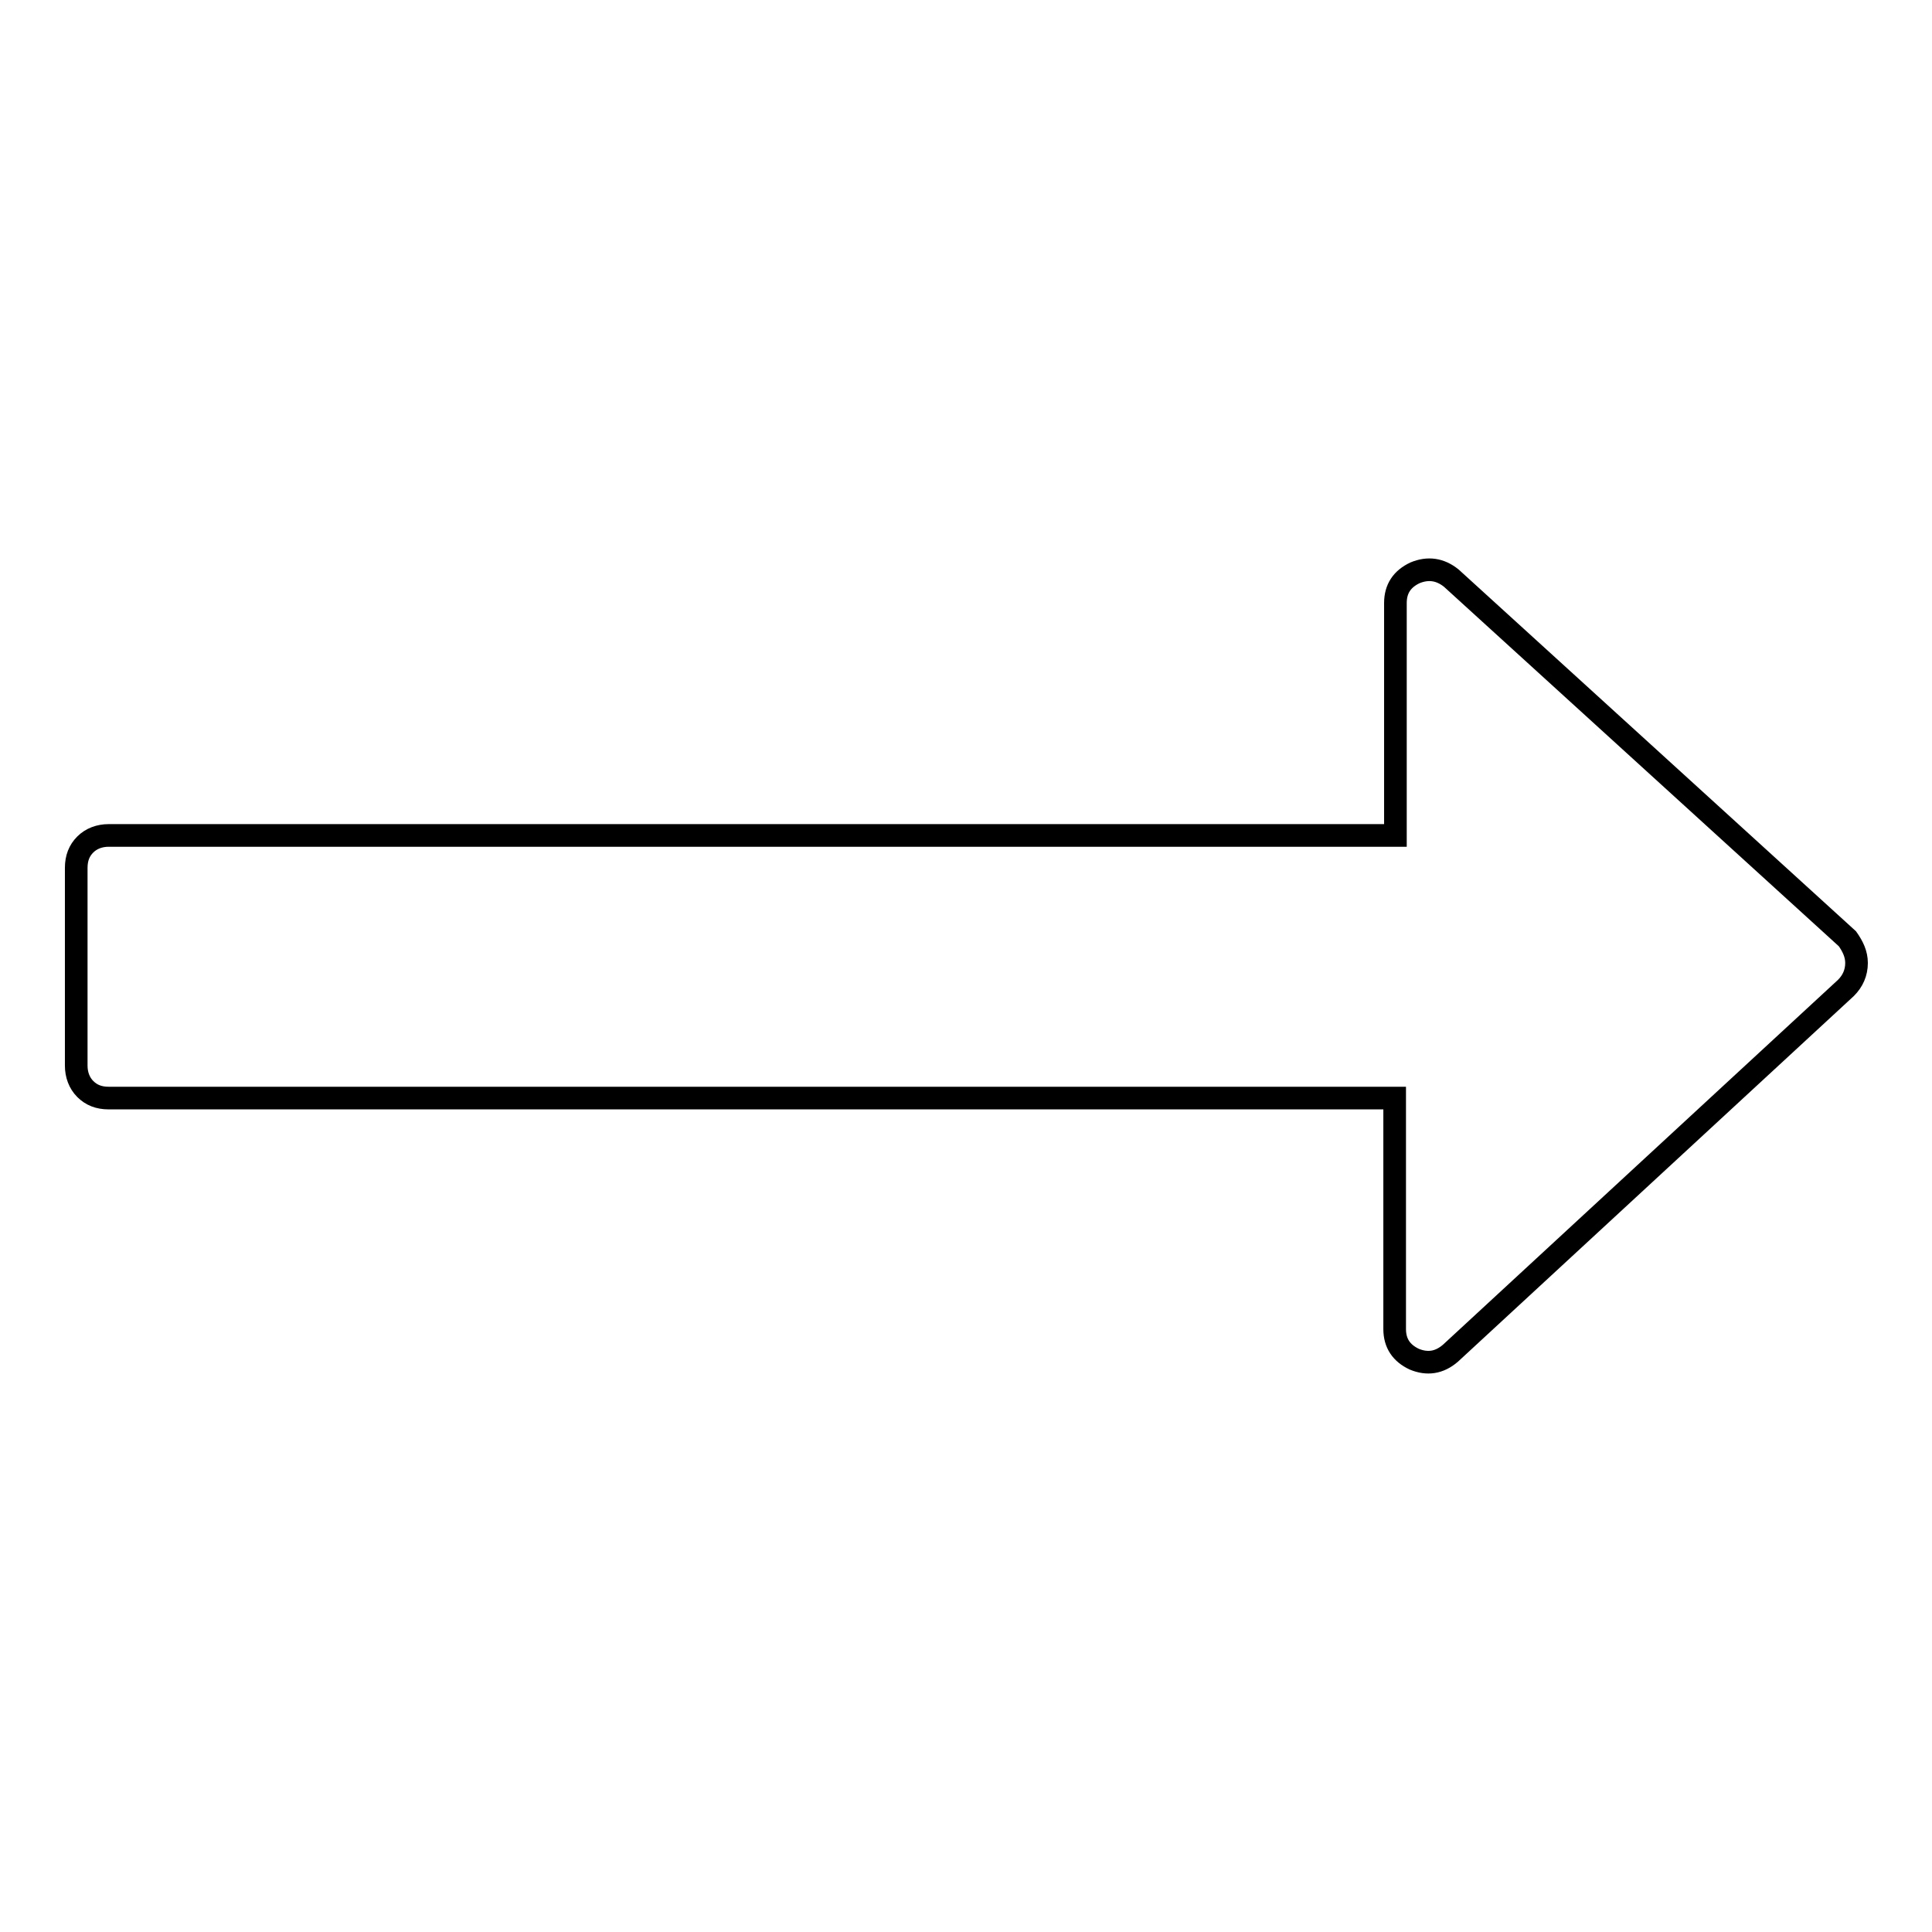
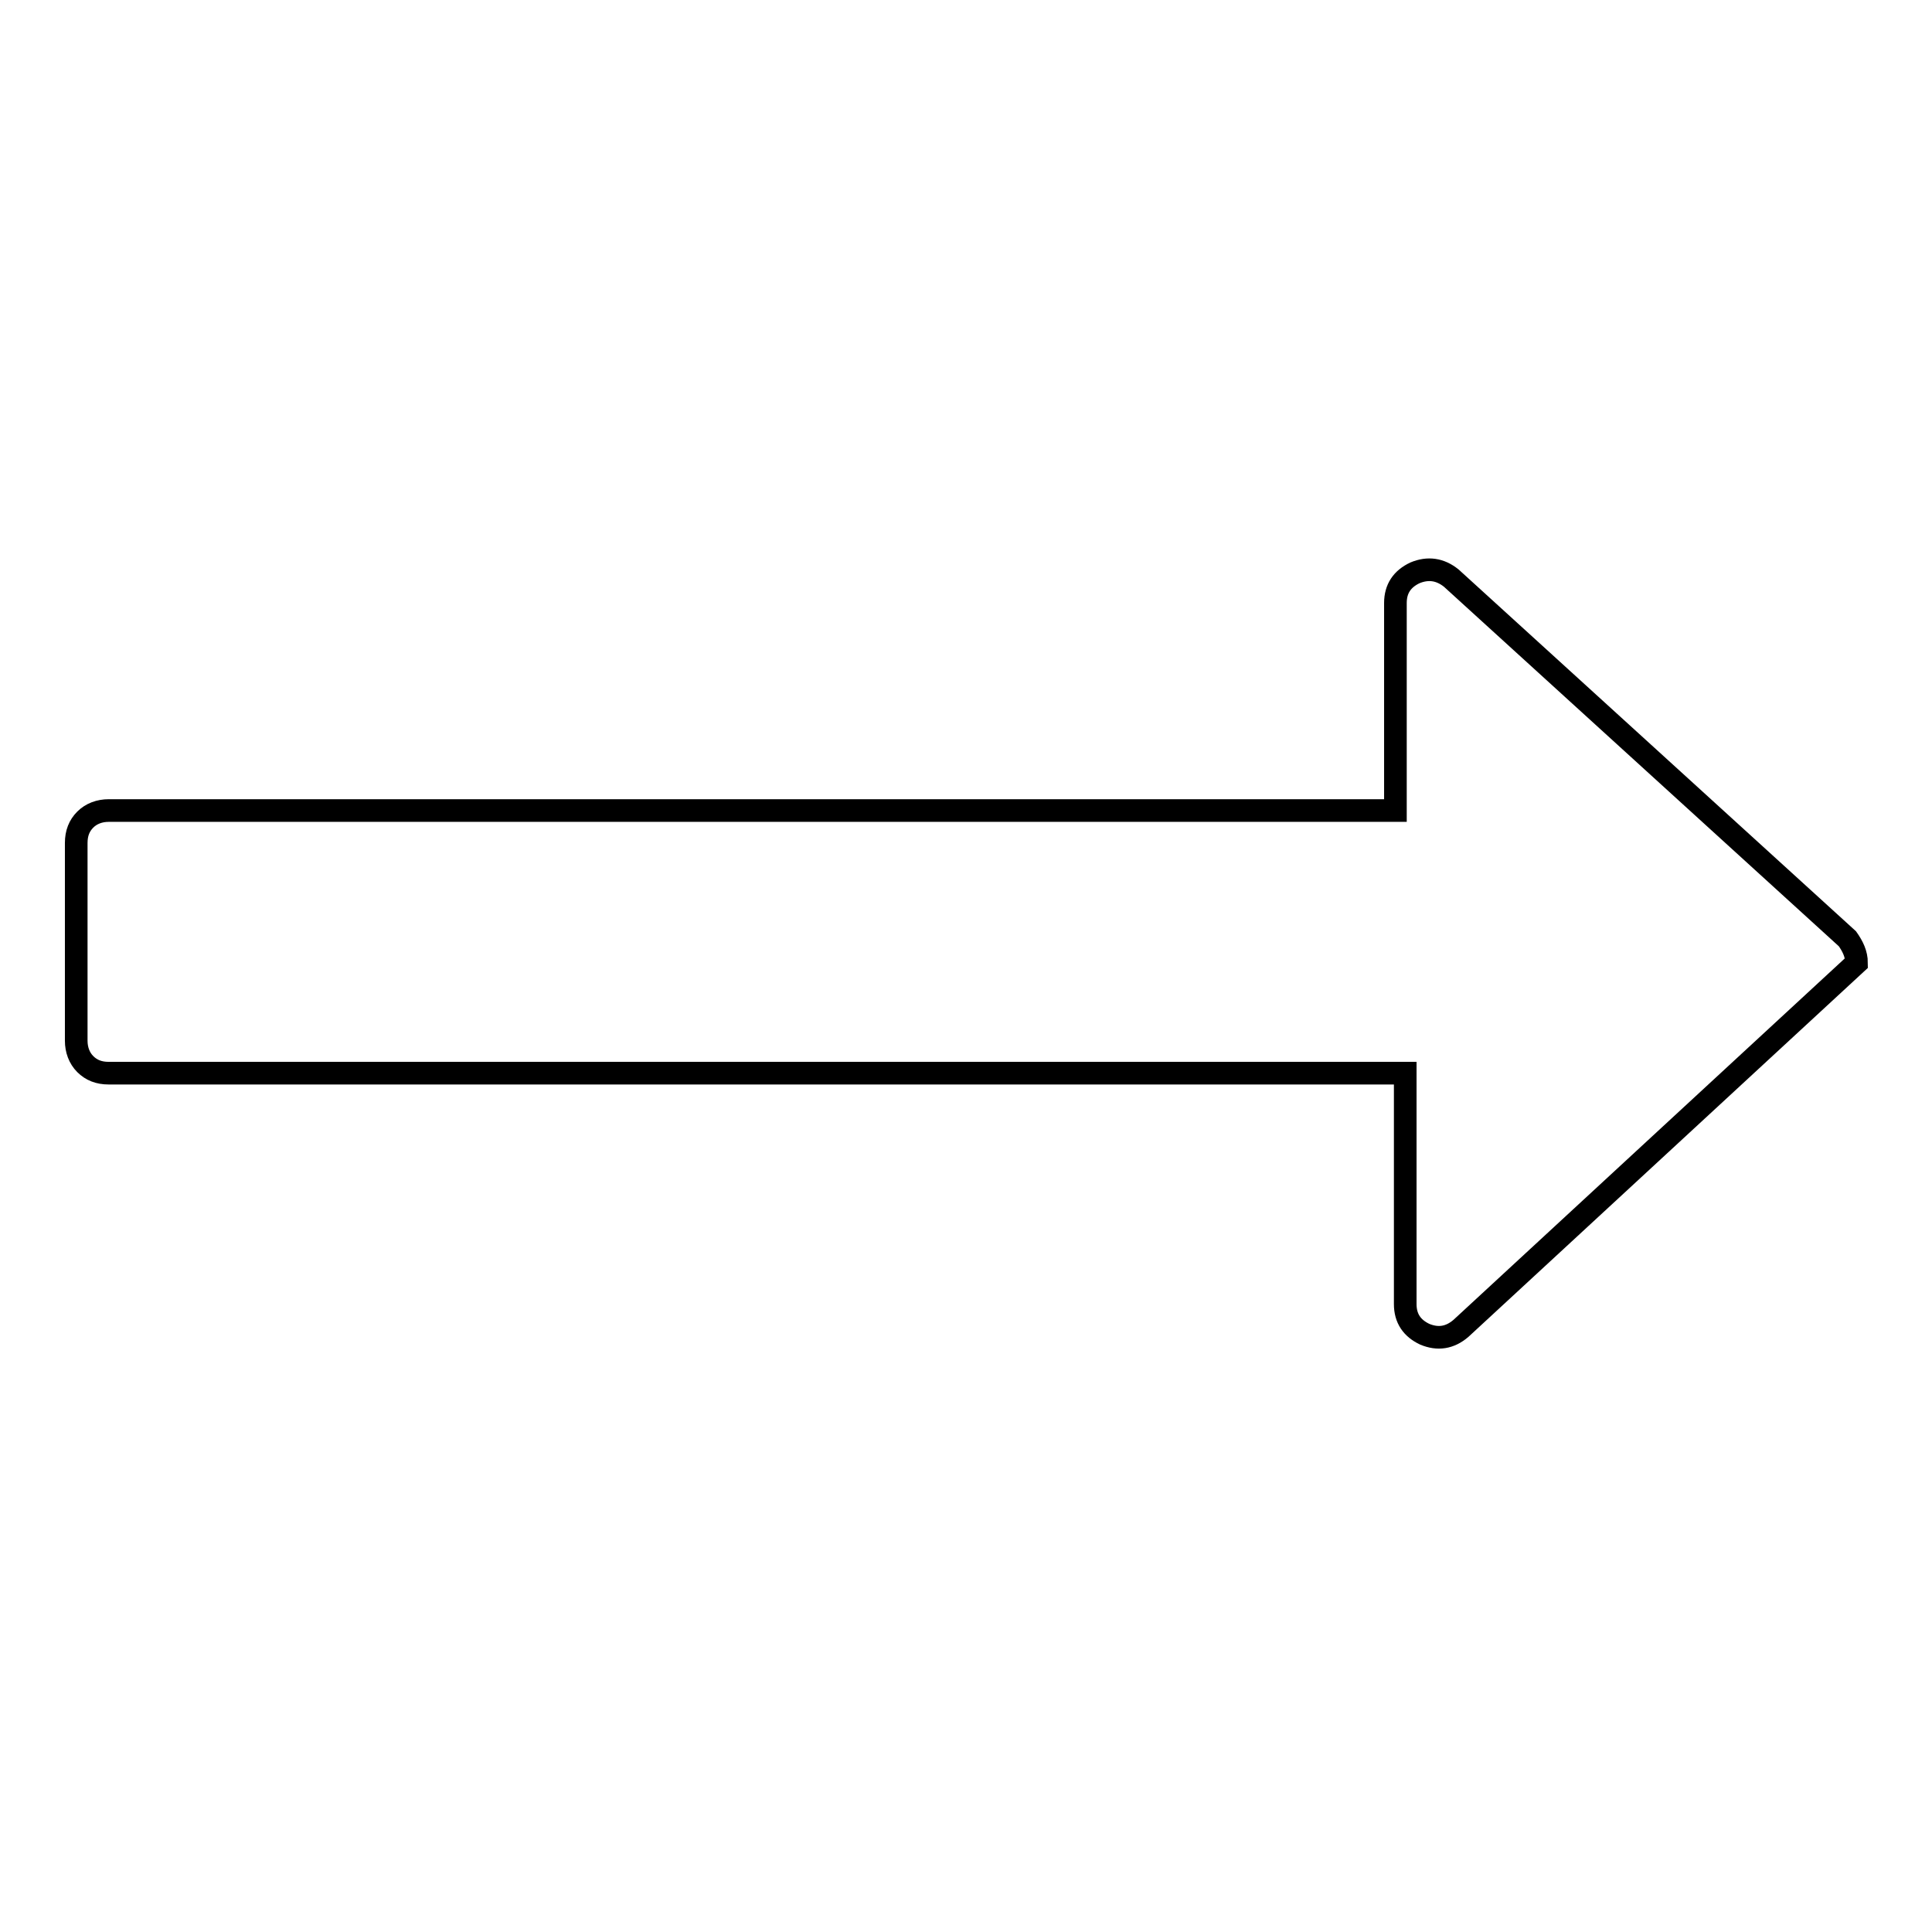
<svg xmlns="http://www.w3.org/2000/svg" version="1.1" x="0px" y="0px" viewBox="0 0 256 256" enable-background="new 0 0 256 256" xml:space="preserve">
  <g>
    <g>
-       <path stroke-width="3" fill-opacity="0" stroke="#000000" d="M246,127.6c0,1.3-0.5,2.4-1.4,3.3l-52.4,48.4c-1.5,1.3-3.1,1.5-4.8,0.8c-1.7-0.8-2.6-2.1-2.6-4v-30.6H14.4c-1.3,0-2.3-0.4-3.1-1.2s-1.2-1.9-1.2-3.1v-26.2c0-1.3,0.4-2.3,1.2-3.1c0.8-0.8,1.9-1.2,3.1-1.2h170.5V79.9c0-1.9,0.9-3.2,2.6-4c1.7-0.7,3.3-0.5,4.8,0.7l52.5,47.8C245.5,125.4,246,126.4,246,127.6z" />
+       <path stroke-width="3" fill-opacity="0" stroke="#000000" d="M246,127.6l-52.4,48.4c-1.5,1.3-3.1,1.5-4.8,0.8c-1.7-0.8-2.6-2.1-2.6-4v-30.6H14.4c-1.3,0-2.3-0.4-3.1-1.2s-1.2-1.9-1.2-3.1v-26.2c0-1.3,0.4-2.3,1.2-3.1c0.8-0.8,1.9-1.2,3.1-1.2h170.5V79.9c0-1.9,0.9-3.2,2.6-4c1.7-0.7,3.3-0.5,4.8,0.7l52.5,47.8C245.5,125.4,246,126.4,246,127.6z" />
    </g>
  </g>
</svg>